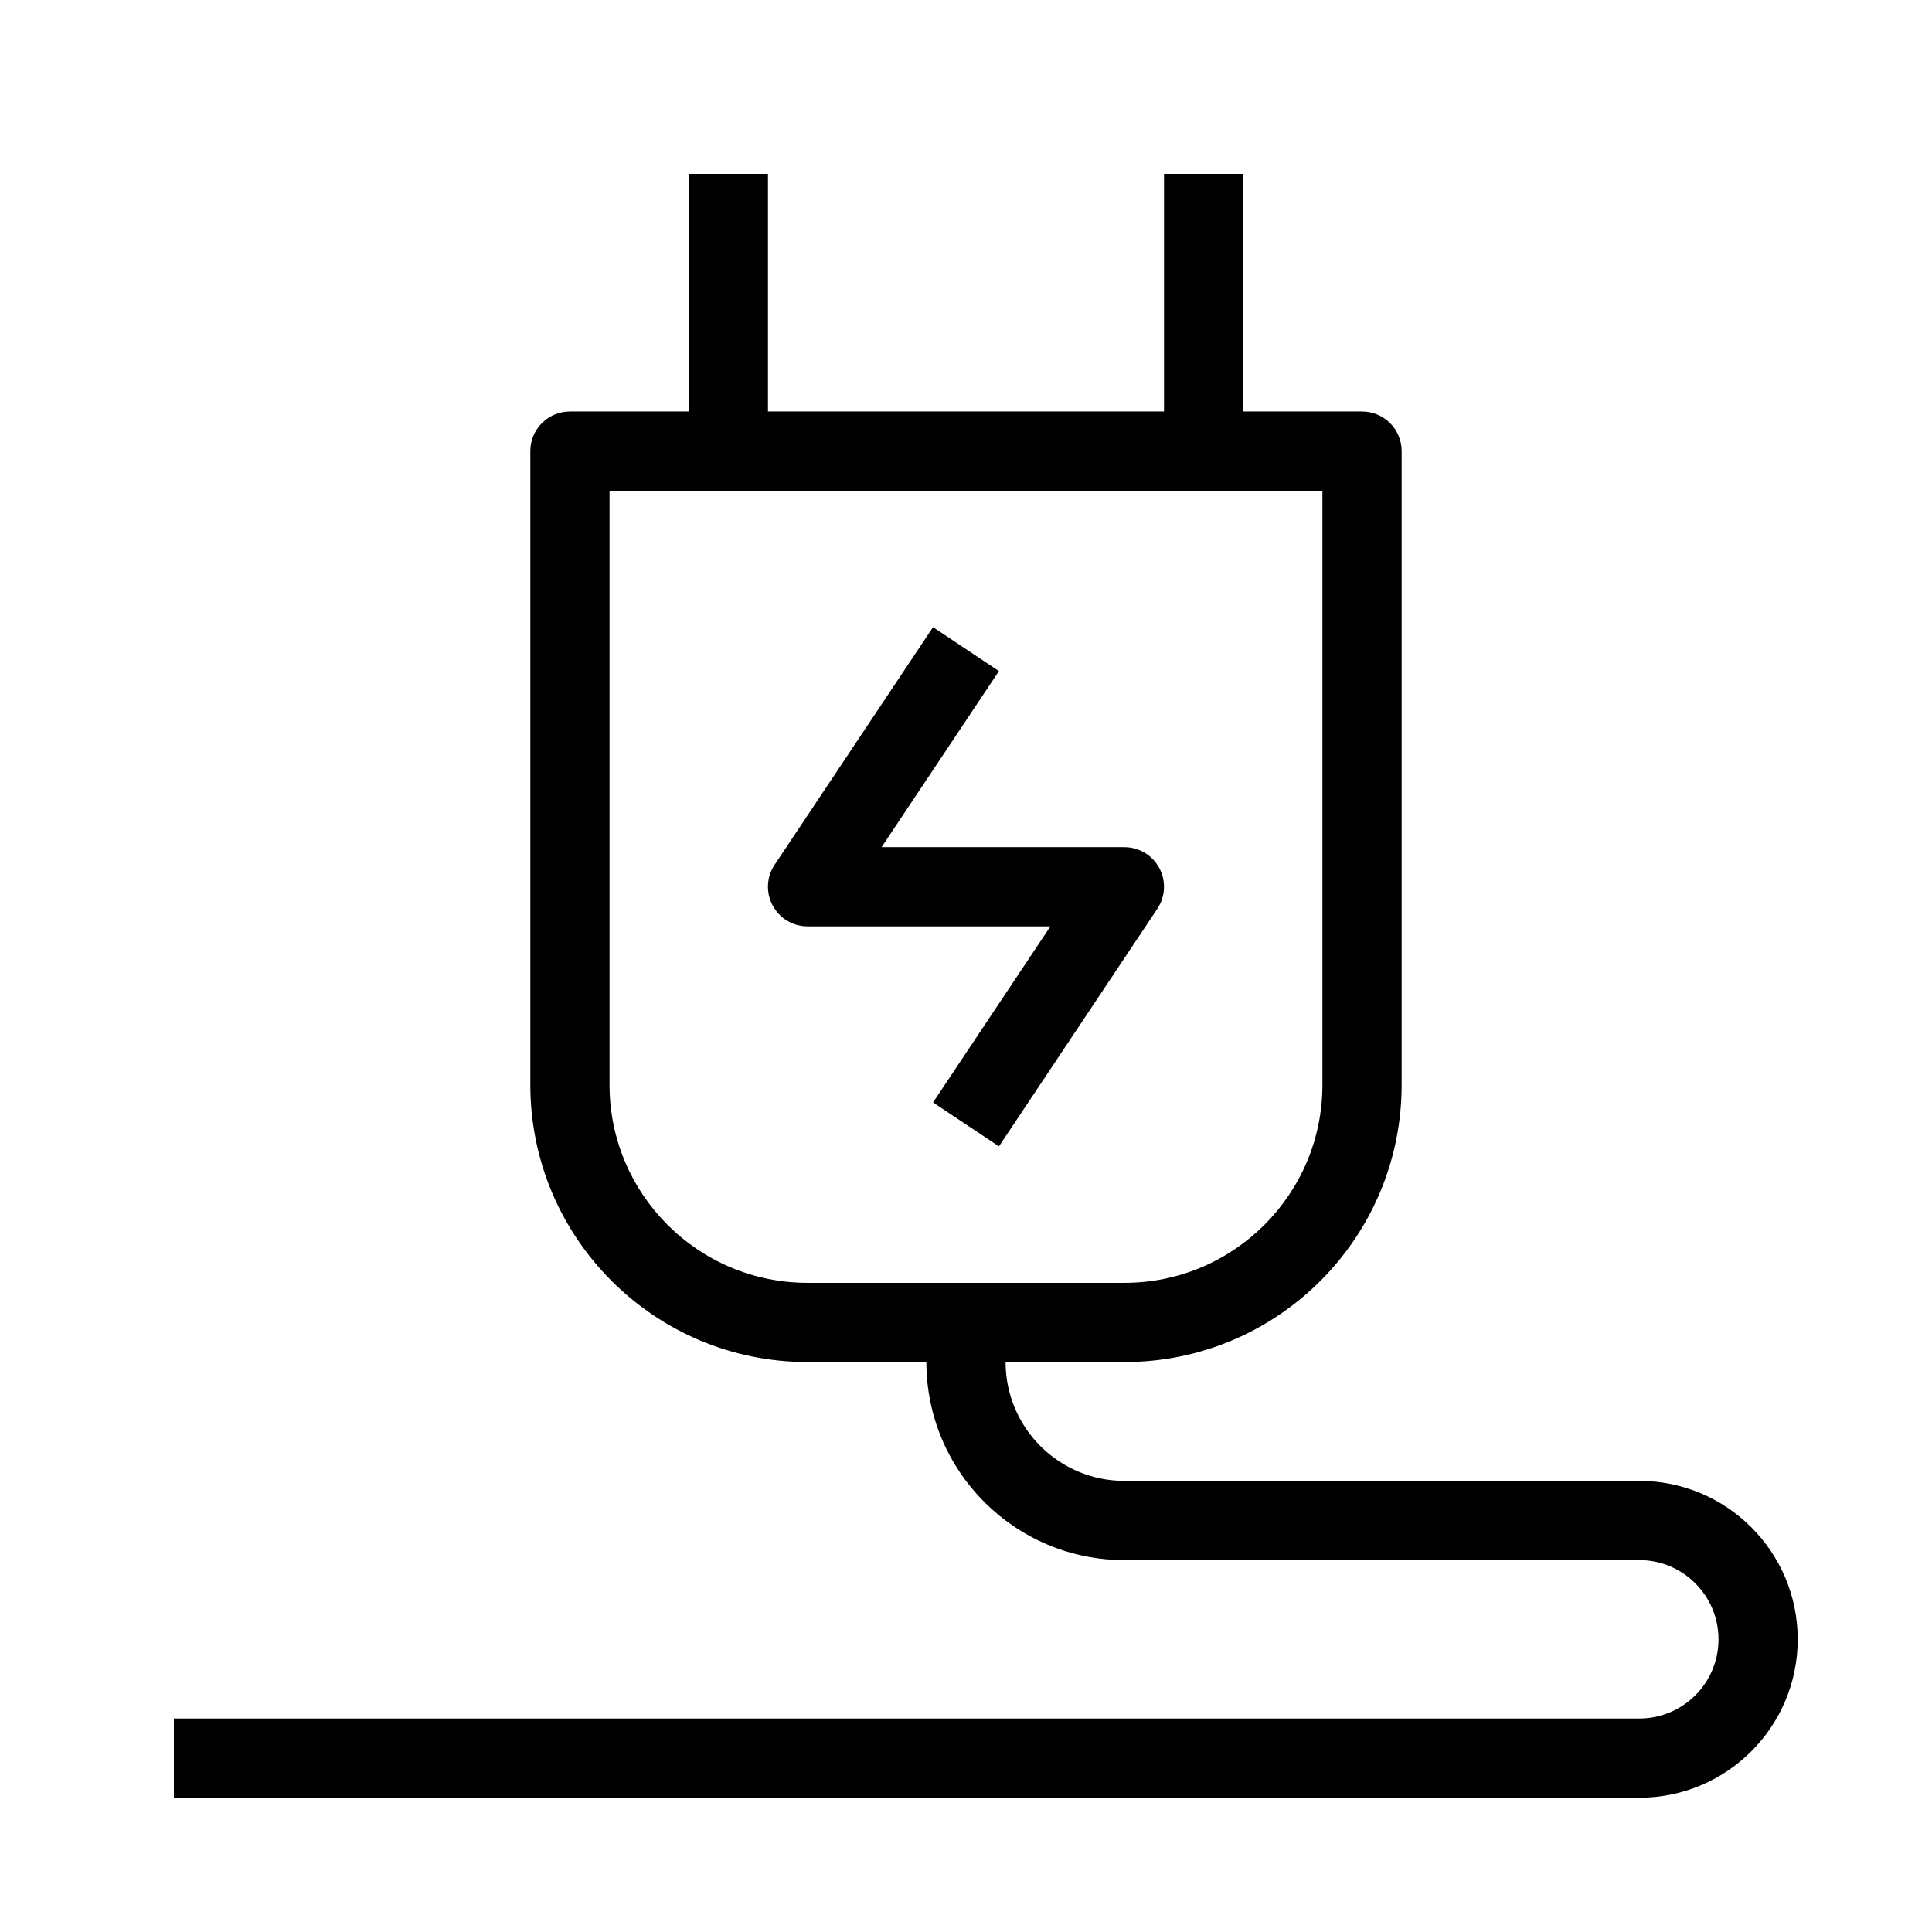
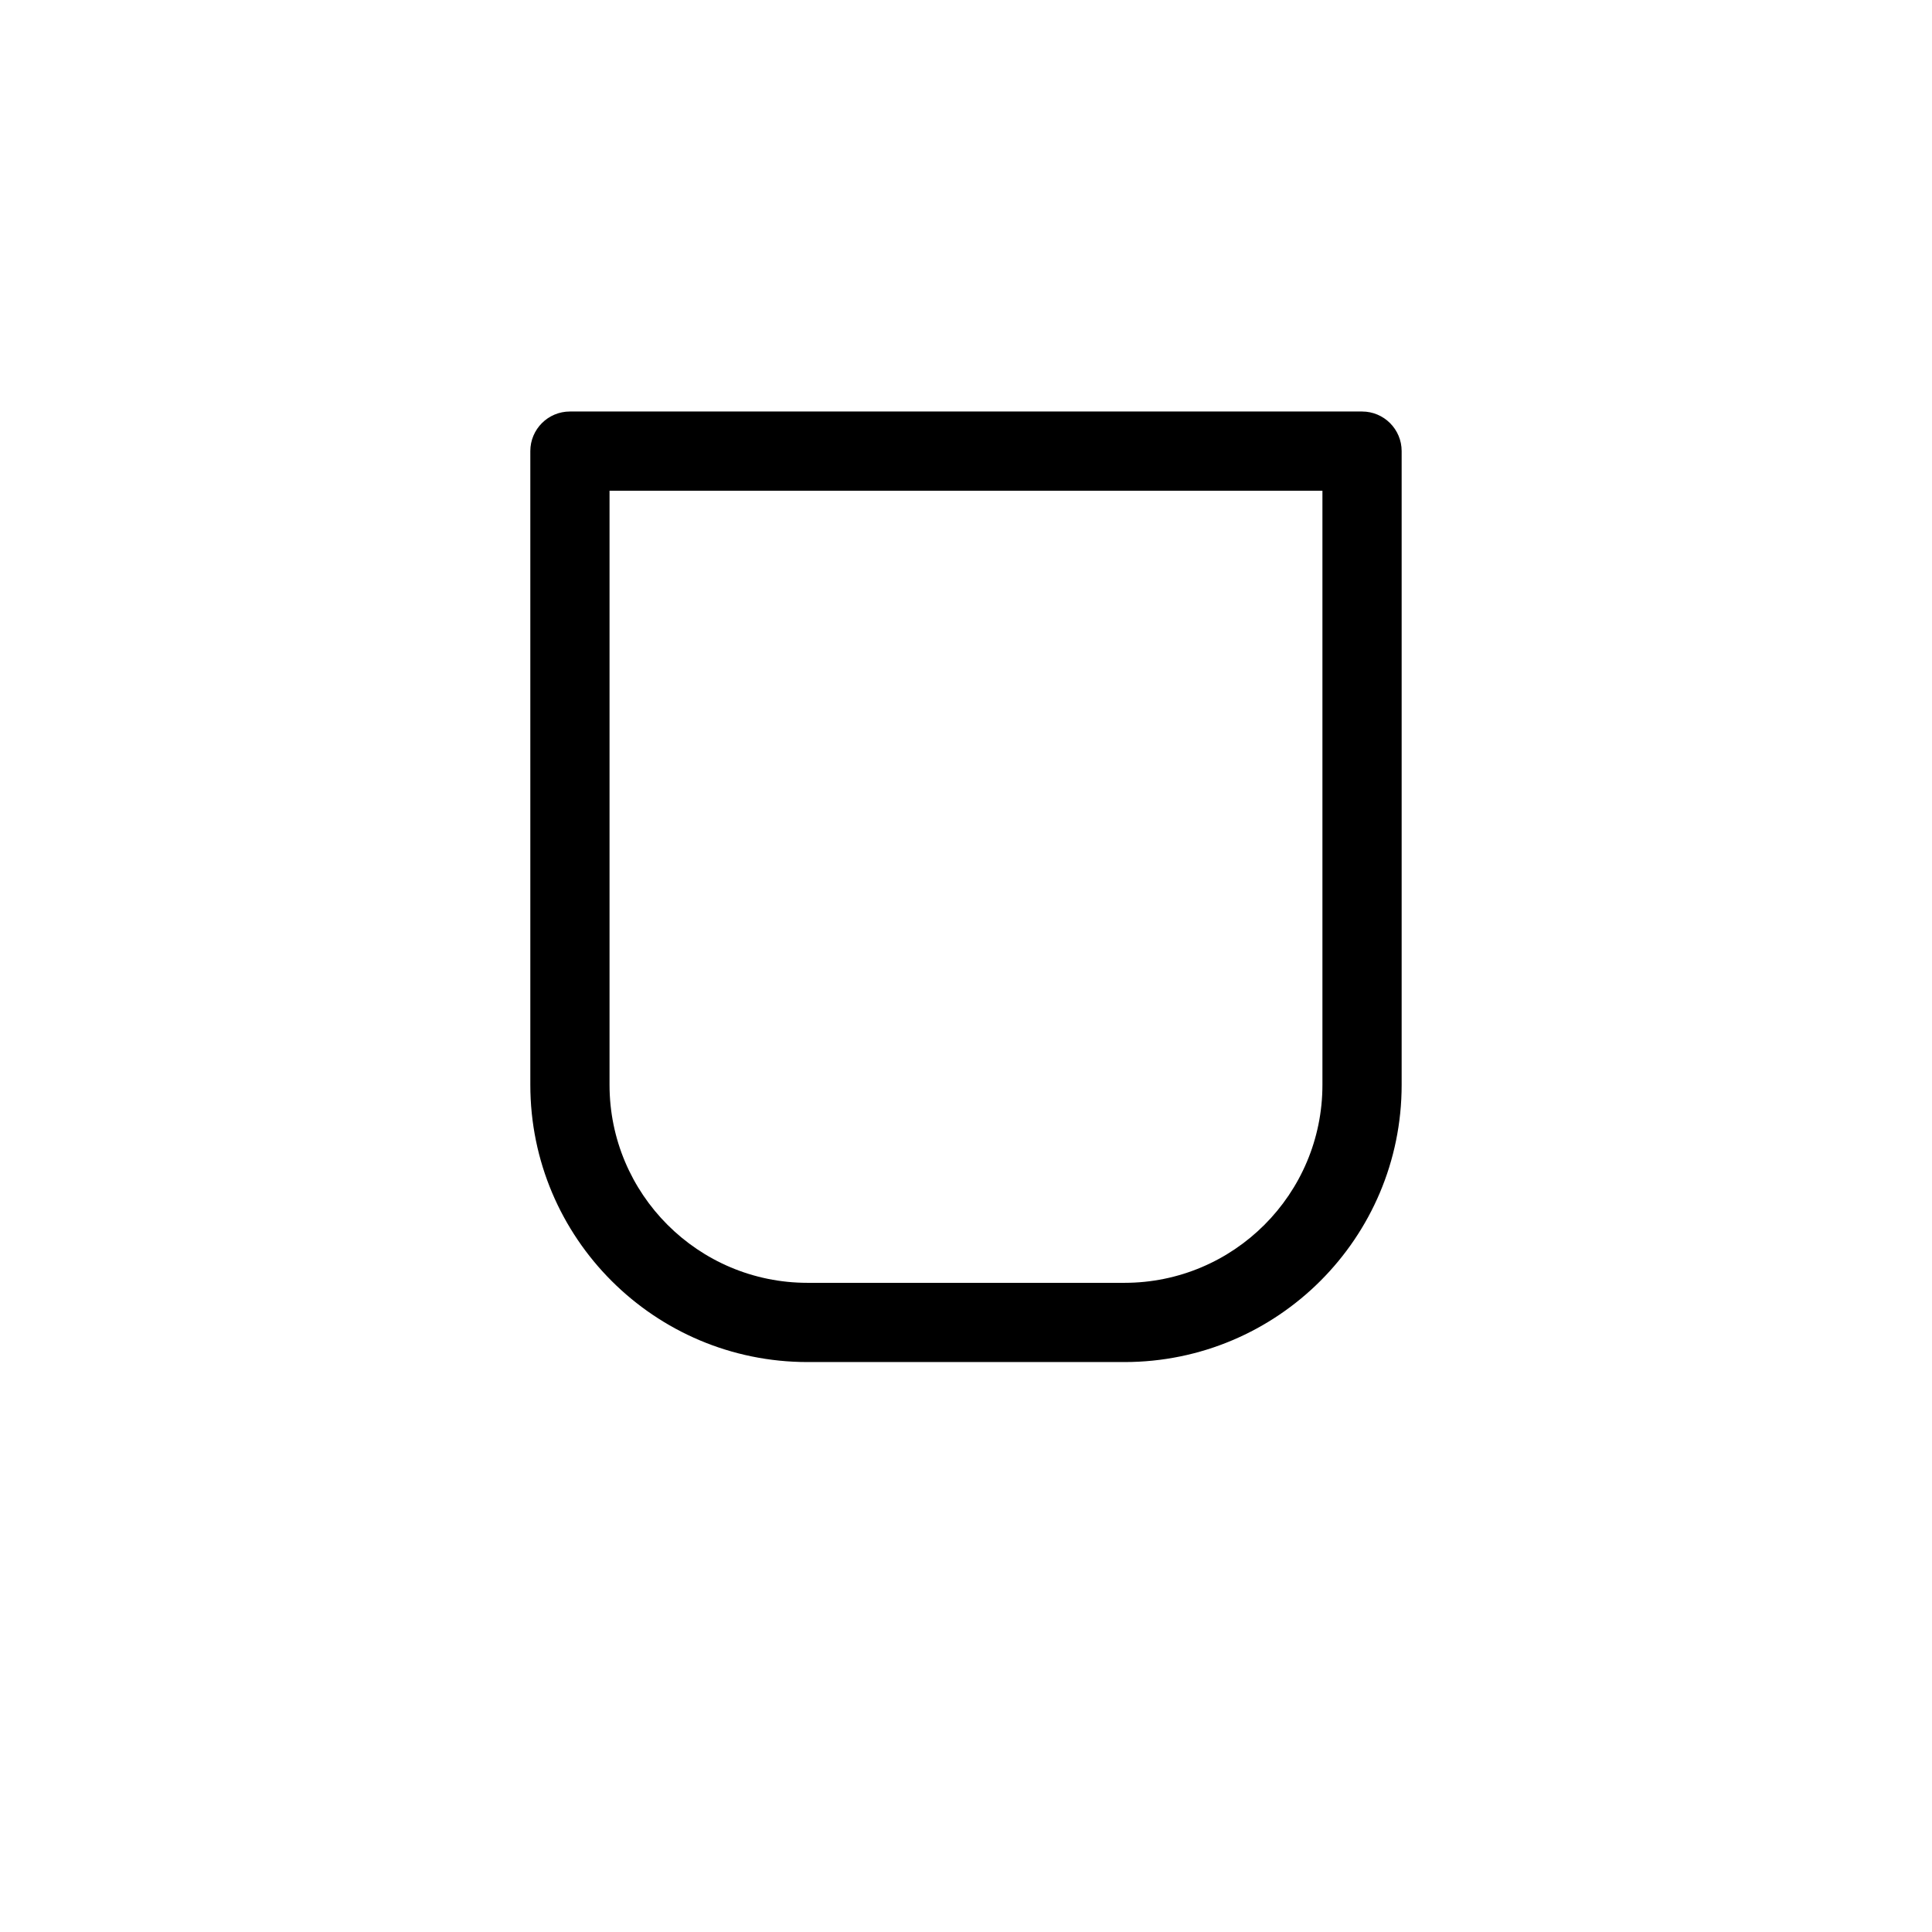
<svg xmlns="http://www.w3.org/2000/svg" fill="#000000" width="800px" height="800px" version="1.1" viewBox="144 144 512 512">
  <g fill-rule="evenodd">
-     <path d="m349.28 373.18 41.984-62.977 17.465 11.645-31.102 46.66h64.355c3.871 0 7.426 2.129 9.25 5.543 1.828 3.414 1.629 7.551-0.52 10.773l-41.984 62.977-17.465-11.645 31.105-46.656h-64.355c-3.871 0-7.43-2.133-9.254-5.547-1.828-3.41-1.629-7.551 0.52-10.773z" />
-     <path d="m389.5 504.96v-10.496h20.992v10.496c0 17.391 14.098 31.488 31.488 31.488h136.45c23.188 0 41.984 18.797 41.984 41.984s-18.797 41.984-41.984 41.984h-388.35v-20.992h388.35c11.594 0 20.992-9.398 20.992-20.992s-9.398-20.992-20.992-20.992h-136.45c-28.984 0-52.48-23.496-52.48-52.48z" />
    <path d="m284.54 263.55c0-5.797 4.699-10.496 10.496-10.496h209.92c5.797 0 10.496 4.699 10.496 10.496v167.94c0 40.574-32.895 73.469-73.469 73.469h-83.969c-40.578 0-73.473-32.895-73.473-73.469zm20.992 10.496v157.44c0 28.98 23.496 52.477 52.48 52.477h83.969c28.98 0 52.477-23.496 52.477-52.477v-157.44z" />
-     <path d="m347.52 190.08v73.473h-20.992v-73.473z" />
-     <path d="m473.47 190.08v73.473h-20.992v-73.473z" />
  </g>
</svg>